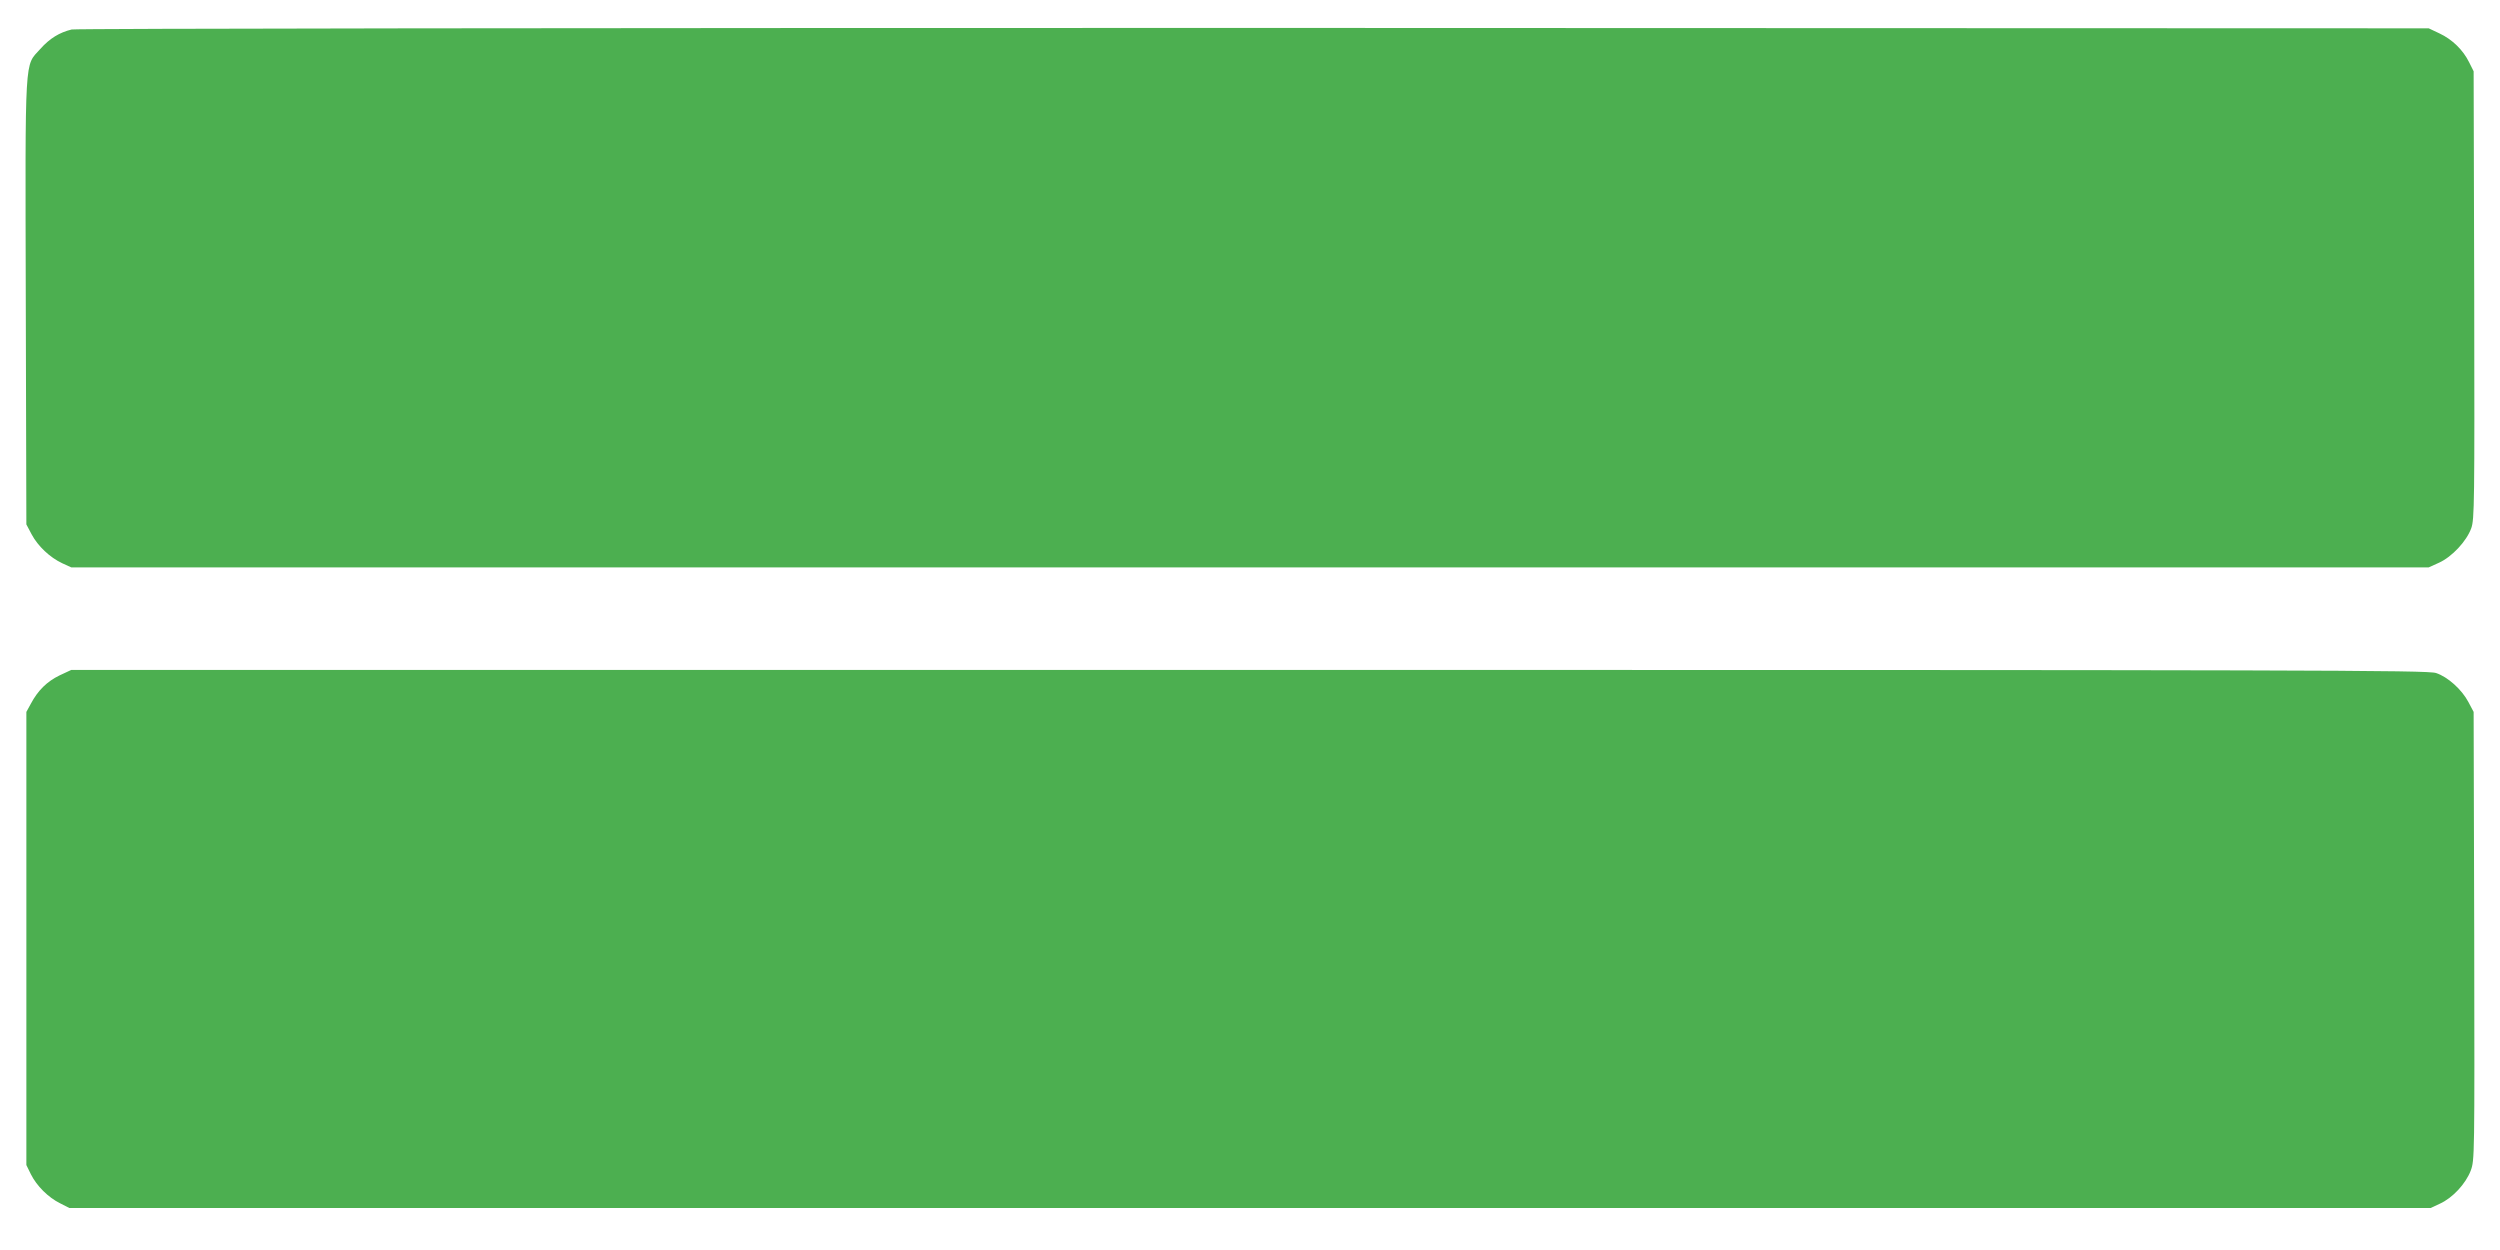
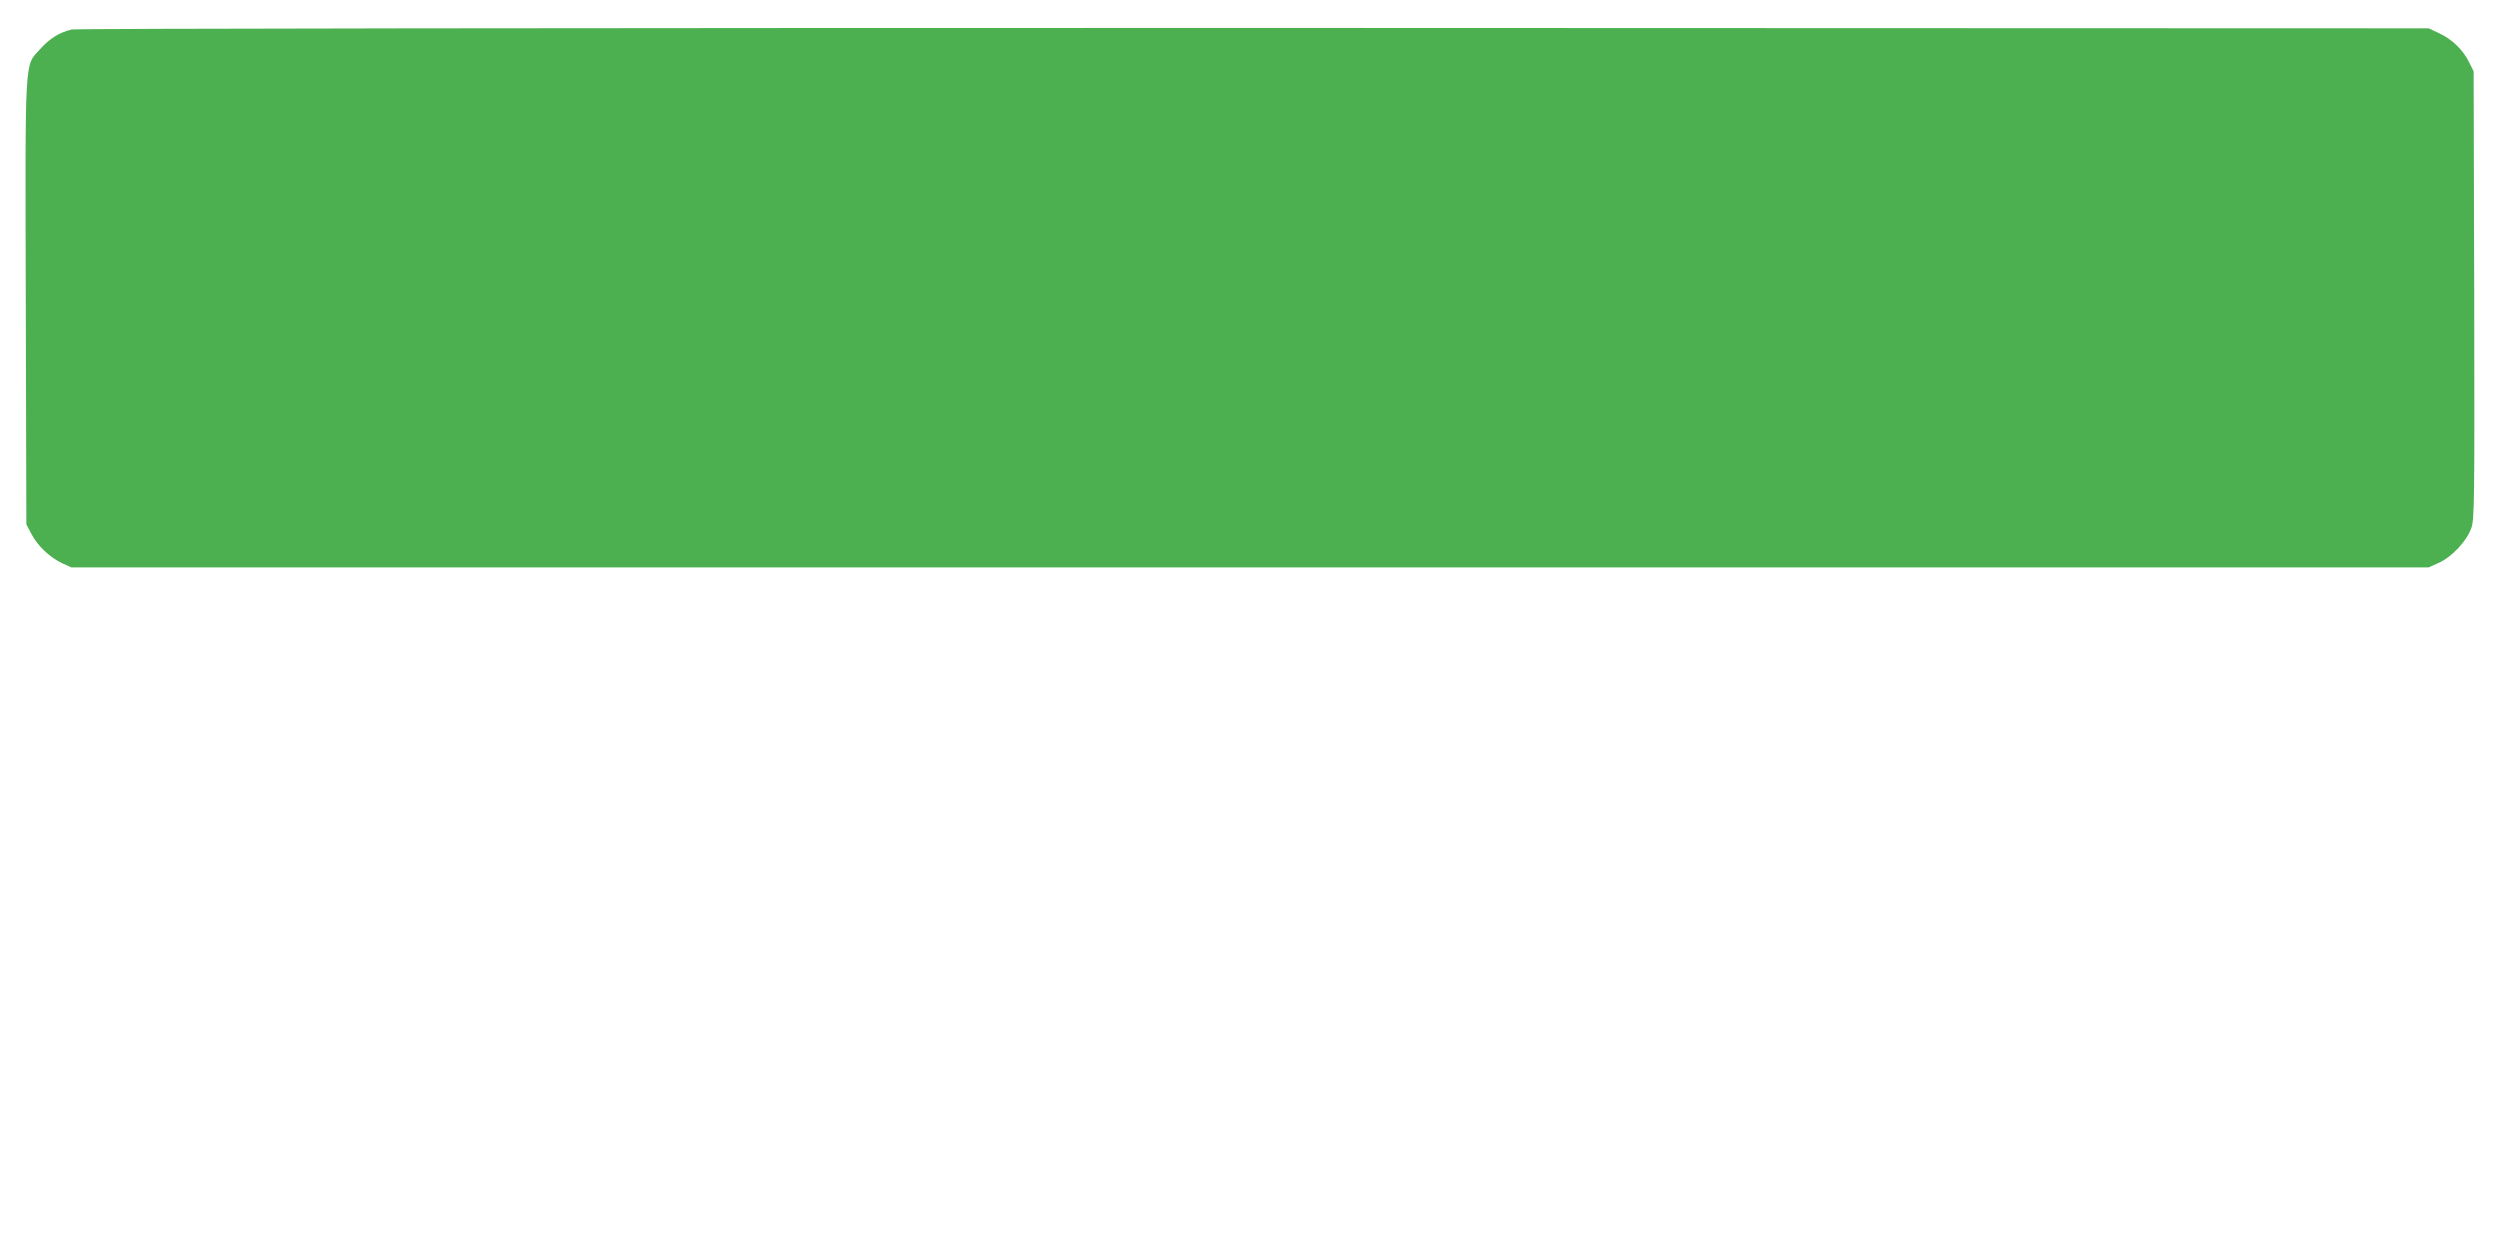
<svg xmlns="http://www.w3.org/2000/svg" version="1.0" width="1280pt" height="640pt" viewBox="0 0 1280 640" preserveAspectRatio="xMidYMid meet">
  <g transform="translate(0,640) scale(0.1,-0.1)" fill="#4caf50" stroke="none">
    <path d="M367 6249 c-62 -15 -112 -45 -161 -100 -81 -91 -77 -8 -74 -1295 l3 -1139 27 -51 c32 -60 93 -118 157 -148 l46 -21 6035 0 6035 0 53 24 c66 30 141 110 165 177 16 46 17 122 15 1194 l-3 1145 -23 46 c-31 63 -86 117 -152 148 l-55 26 -6015 2 c-3482 0 -6031 -3 -6053 -8z" />
-     <path d="M305 2942 c-64 -31 -111 -77 -147 -145 l-23 -42 0 -1160 0 -1160 23 -47 c30 -60 89 -119 150 -149 l47 -24 6045 0 6045 0 47 22 c66 30 132 102 158 169 20 55 20 63 18 1202 l-3 1147 -27 51 c-34 64 -105 128 -165 148 -42 15 -615 16 -6077 16 l-6031 0 -60 -28z" />
  </g>
</svg>